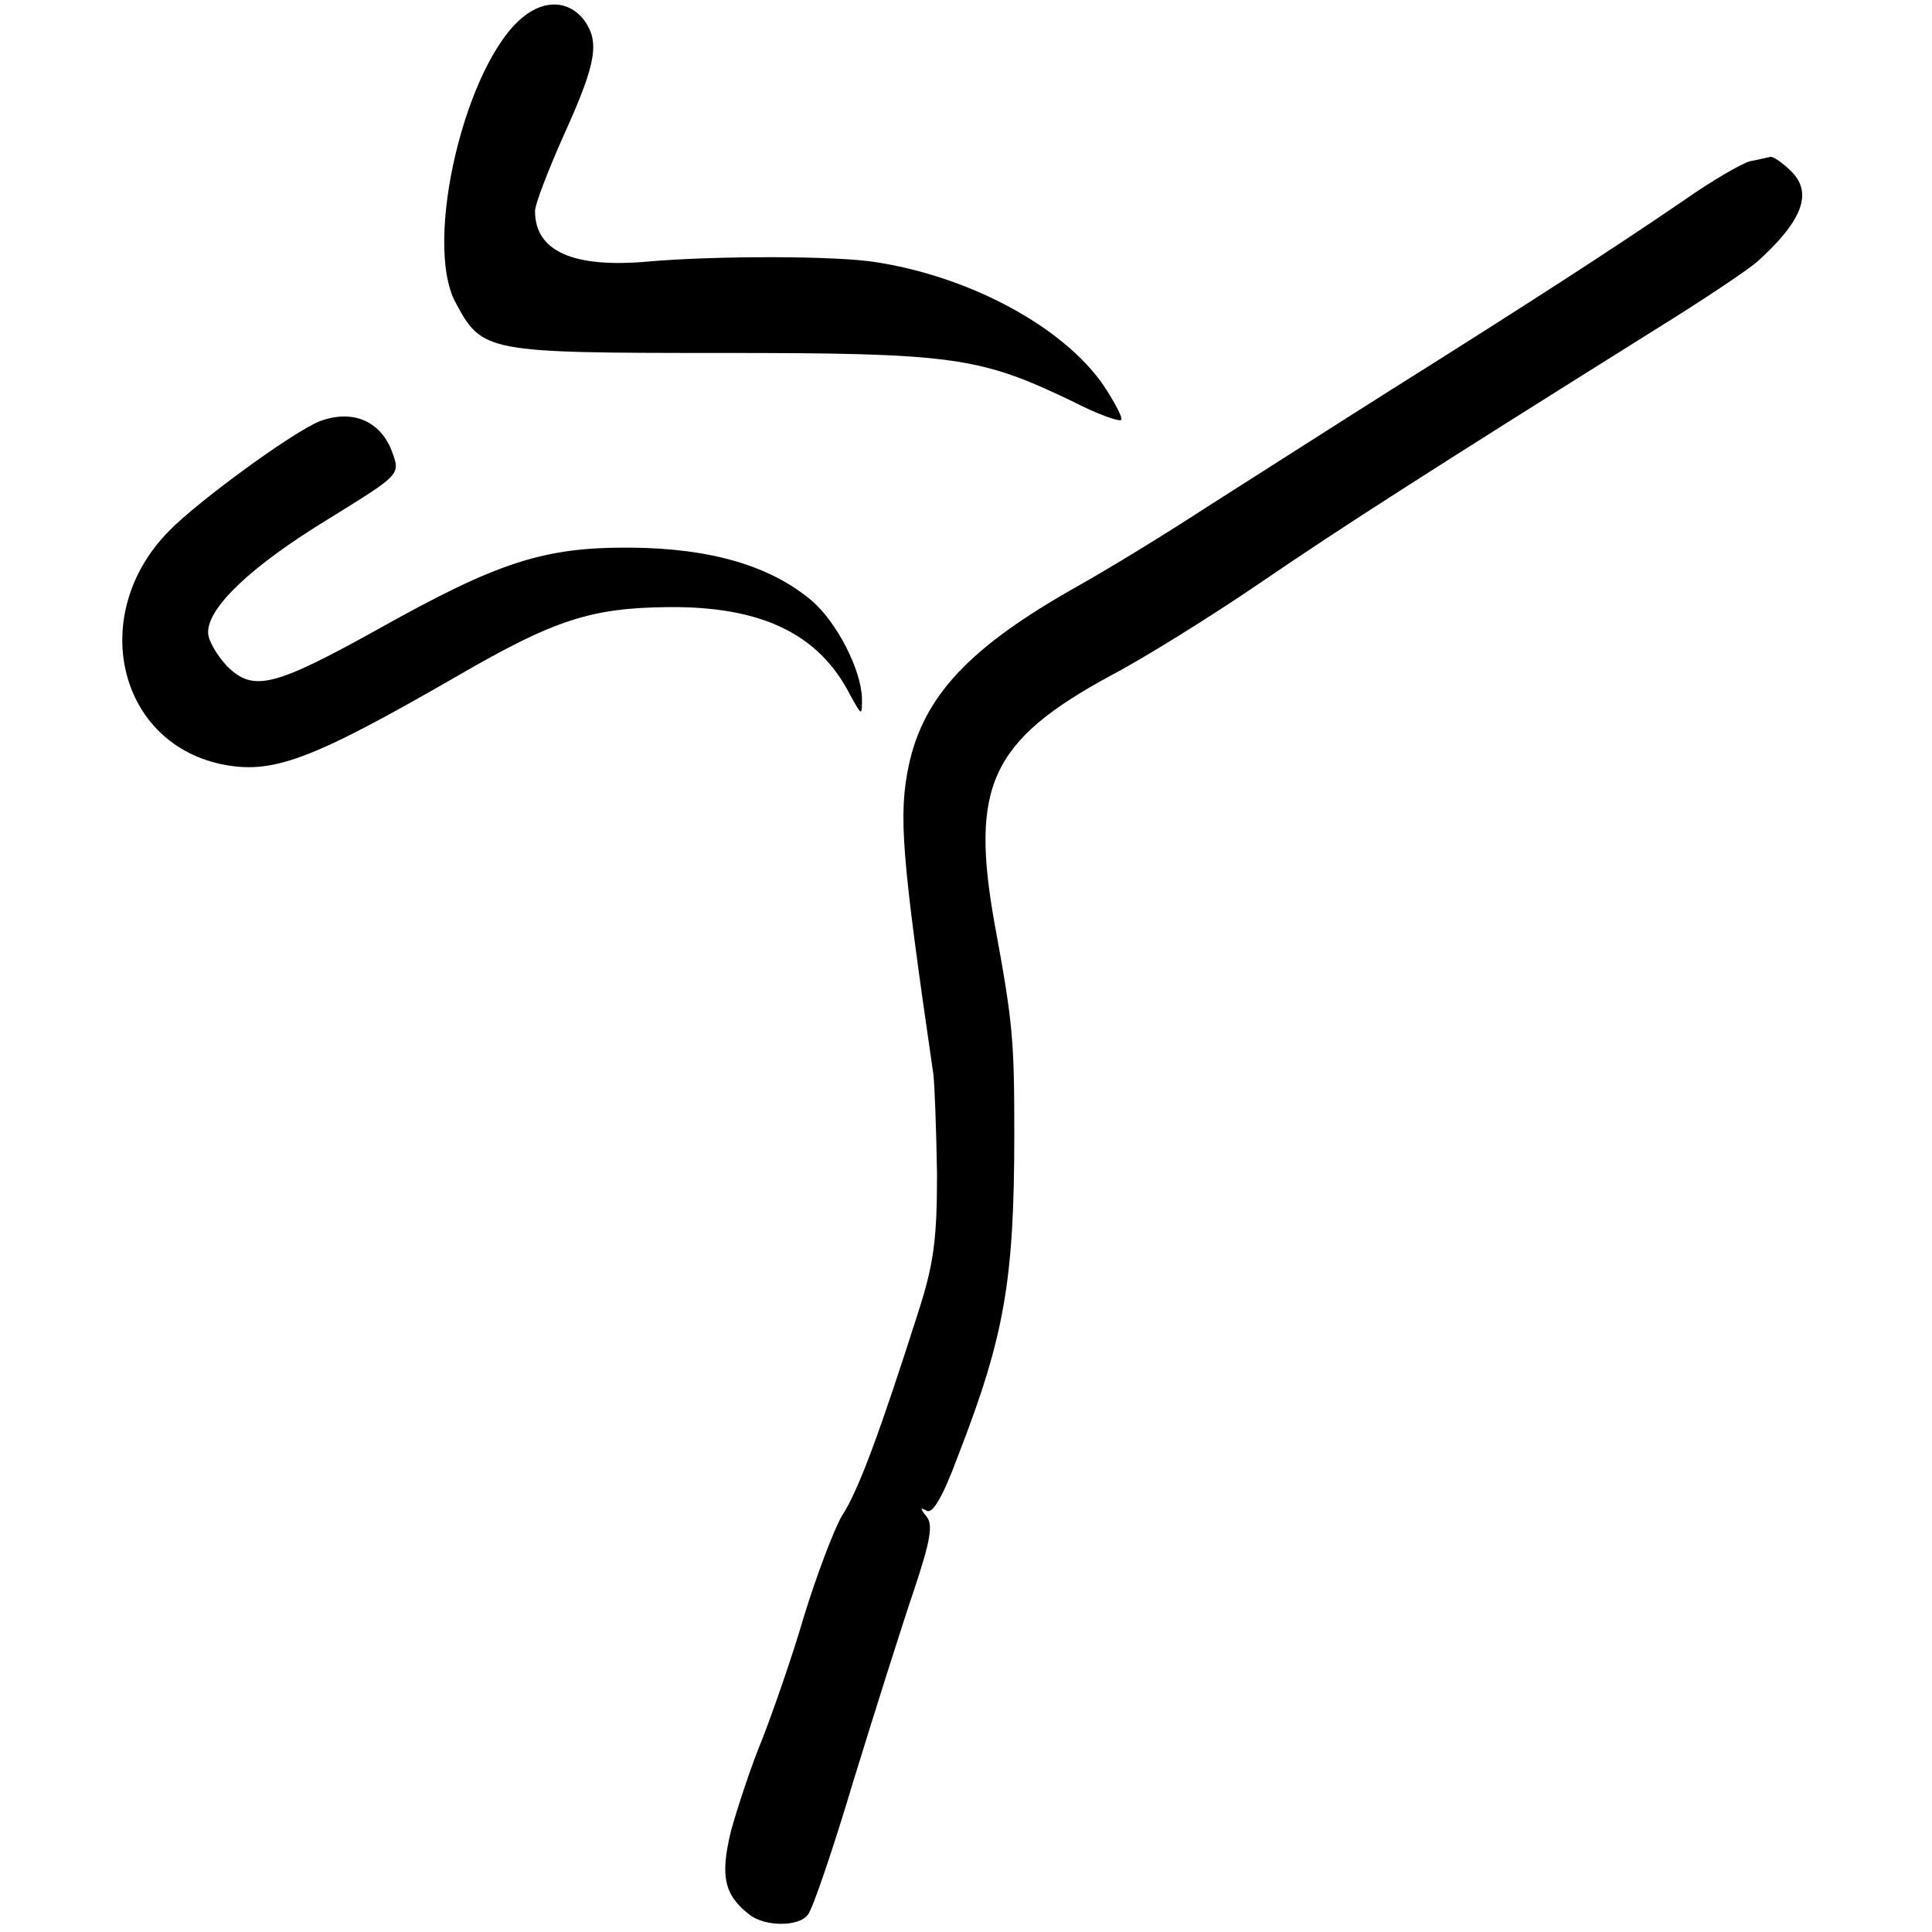
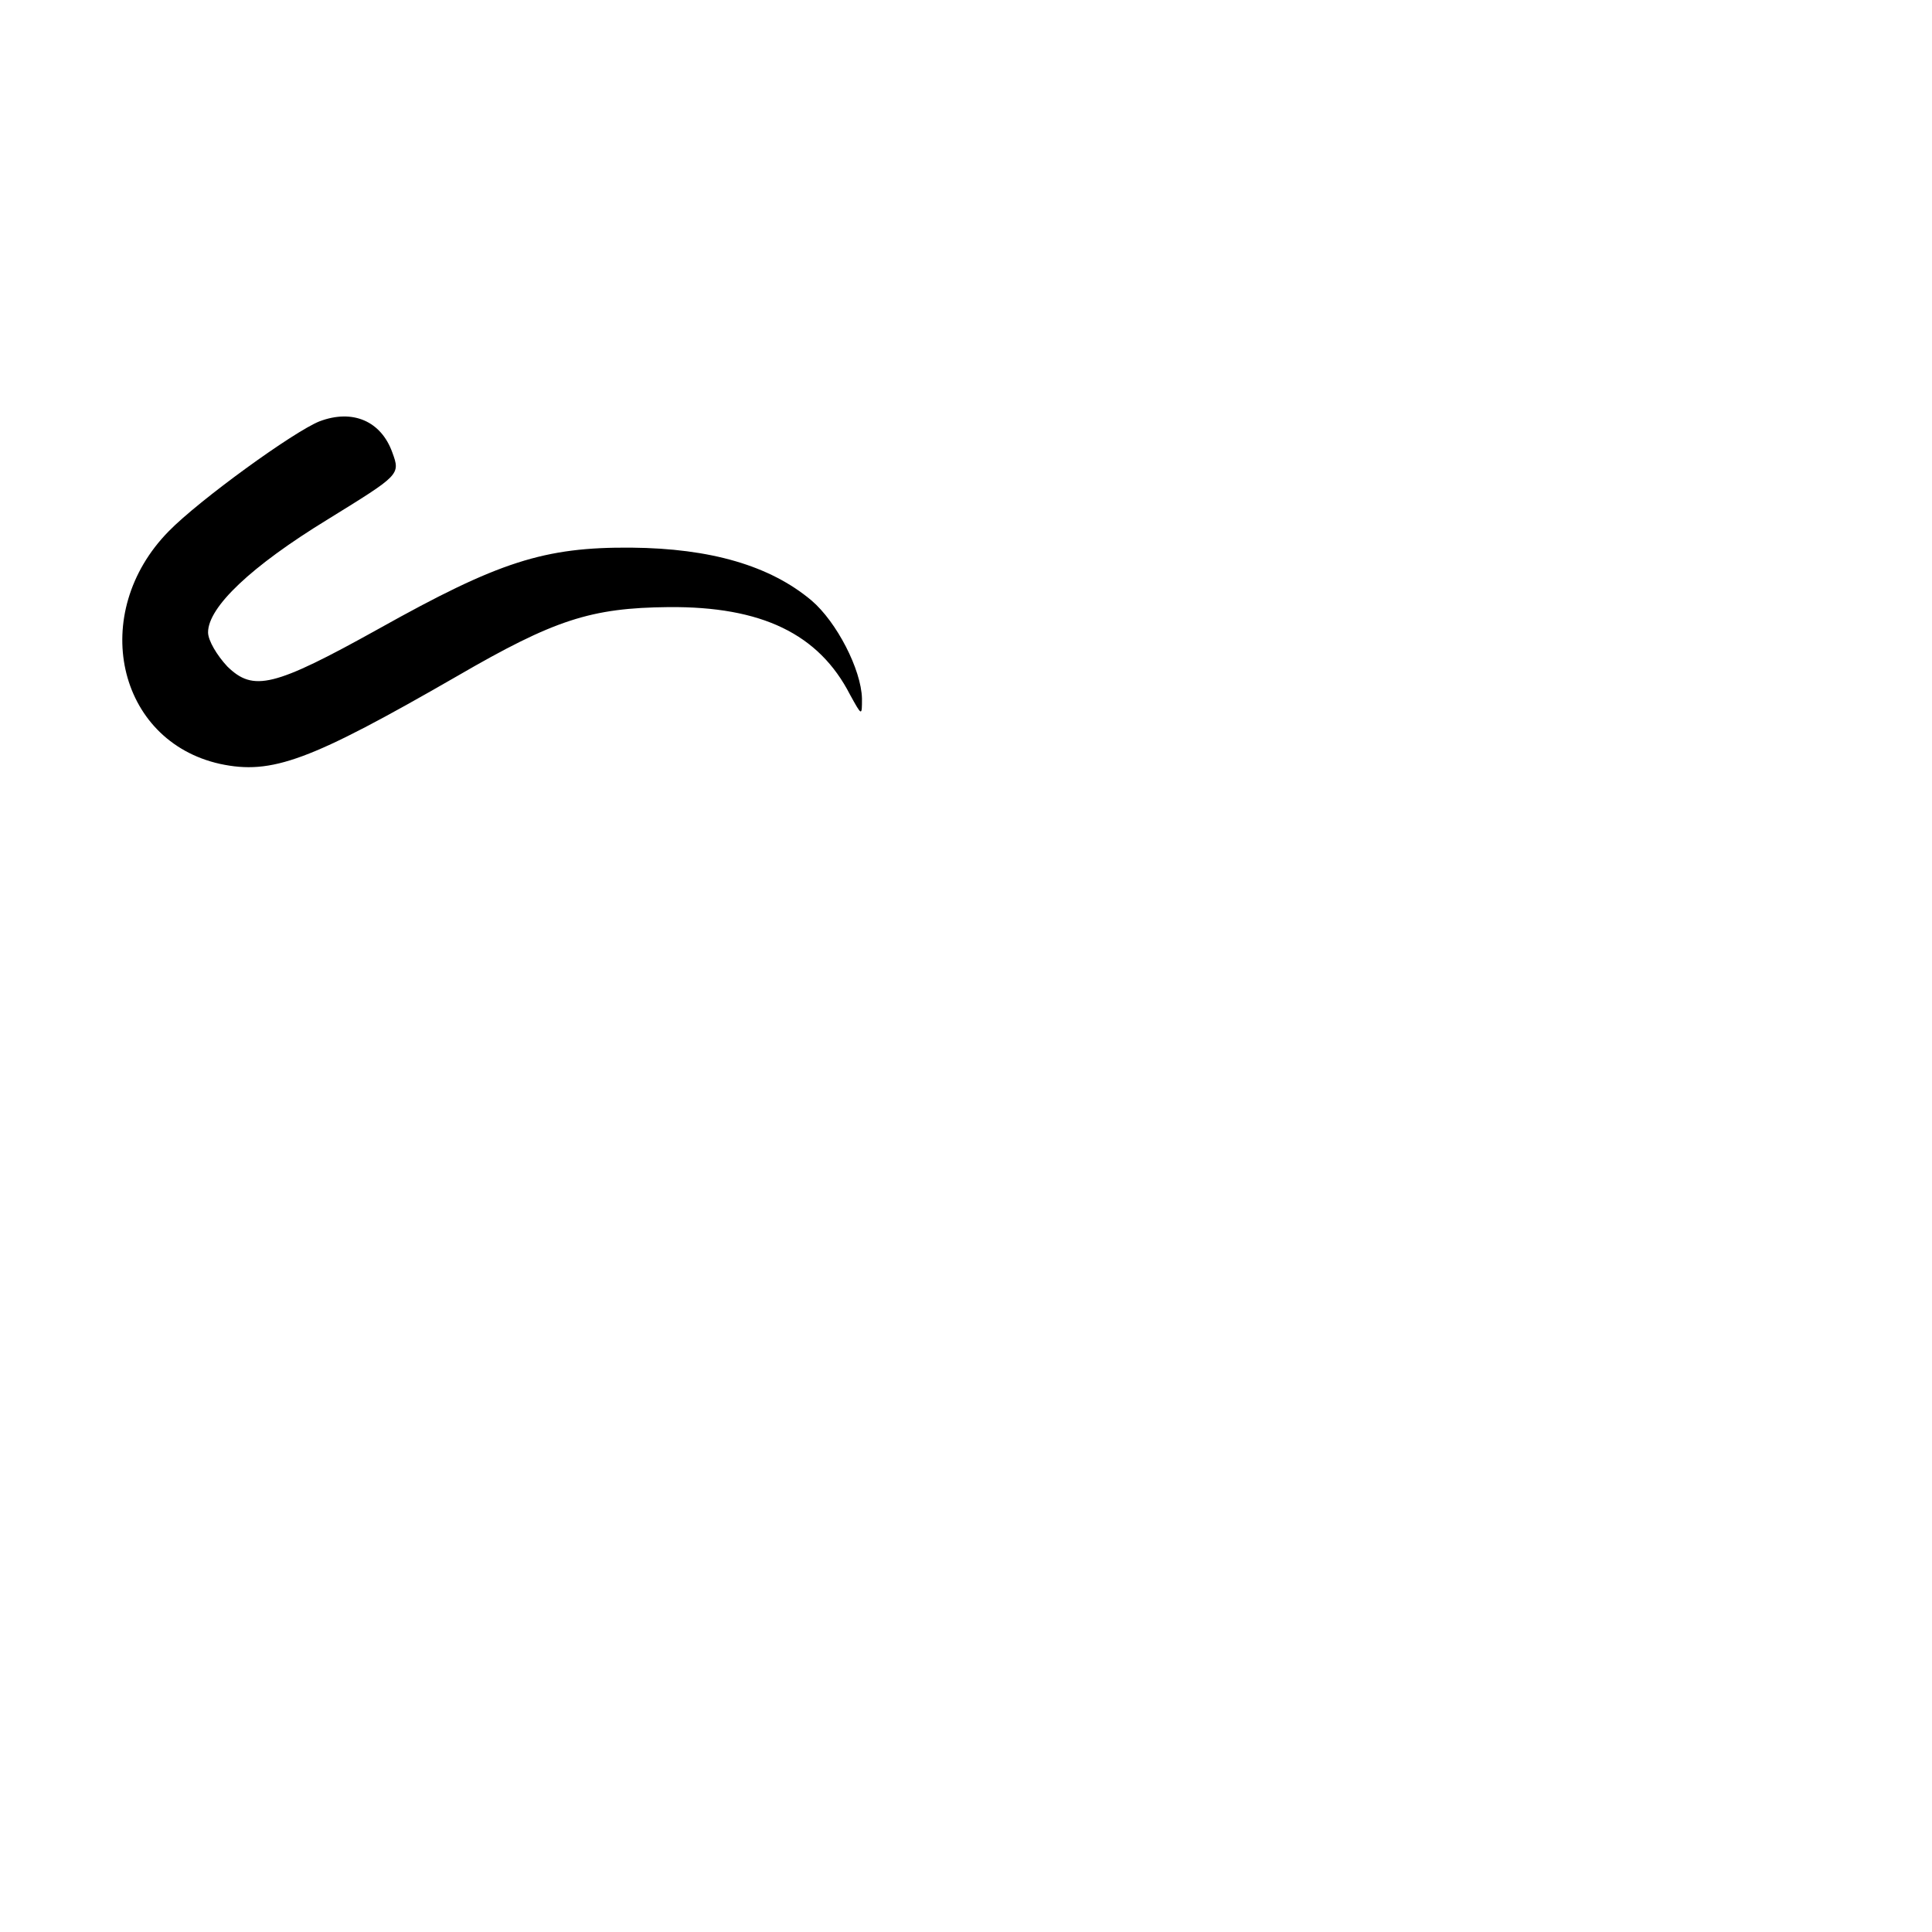
<svg xmlns="http://www.w3.org/2000/svg" version="1.0" width="260pt" height="260pt" viewBox="0 0 260 260" preserveAspectRatio="xMidYMid meet">
  <g transform="translate(0,260) scale(0.1,-0.1)" fill="#000000" stroke="none">
-     <path d="M705 2578 c-78 -61 -136 -303 -92 -385 36 -67 40 -68 357 -68 313 0 348 -5 473 -65 33 -17 63 -28 66 -25 2 3 -9 24 -25 48 -54 77 -177 144 -304 164 -53 9 -218 9 -308 1 -101 -9 -152 14 -152 68 0 9 18 56 40 105 43 95 47 123 26 152 -20 26 -52 28 -81 5z" />
-     <path d="M2355 2383 c-11 -3 -51 -26 -88 -52 -95 -65 -211 -140 -394 -255 -87 -55 -201 -128 -253 -161 -52 -34 -129 -81 -170 -104 -146 -82 -207 -148 -227 -241 -14 -67 -10 -120 33 -415 2 -16 4 -77 5 -135 0 -86 -4 -120 -25 -185 -51 -160 -81 -242 -103 -275 -11 -19 -34 -80 -51 -135 -16 -55 -42 -129 -56 -165 -15 -36 -33 -91 -42 -123 -15 -61 -10 -87 25 -114 21 -16 66 -16 78 0 6 6 34 88 62 182 29 94 65 208 81 255 22 66 26 88 17 99 -9 11 -9 13 0 8 8 -5 22 19 42 73 63 162 76 237 76 435 0 125 -2 149 -26 279 -34 188 -6 249 156 337 44 23 134 79 200 124 111 76 238 157 535 343 63 39 124 80 135 90 60 54 75 92 46 121 -12 12 -24 20 -28 20 -5 -1 -17 -4 -28 -6z" />
    <path d="M430 2033 c-35 -14 -162 -106 -203 -148 -108 -110 -70 -282 69 -313 70 -15 121 4 319 118 131 76 180 92 285 93 125 1 202 -36 244 -118 16 -29 16 -29 16 -5 -1 39 -34 103 -68 132 -56 47 -136 70 -242 71 -118 1 -179 -19 -340 -109 -142 -79 -169 -85 -204 -51 -14 15 -26 35 -26 46 0 34 58 89 161 152 97 60 98 60 87 90 -15 42 -53 59 -98 42z" />
  </g>
</svg>